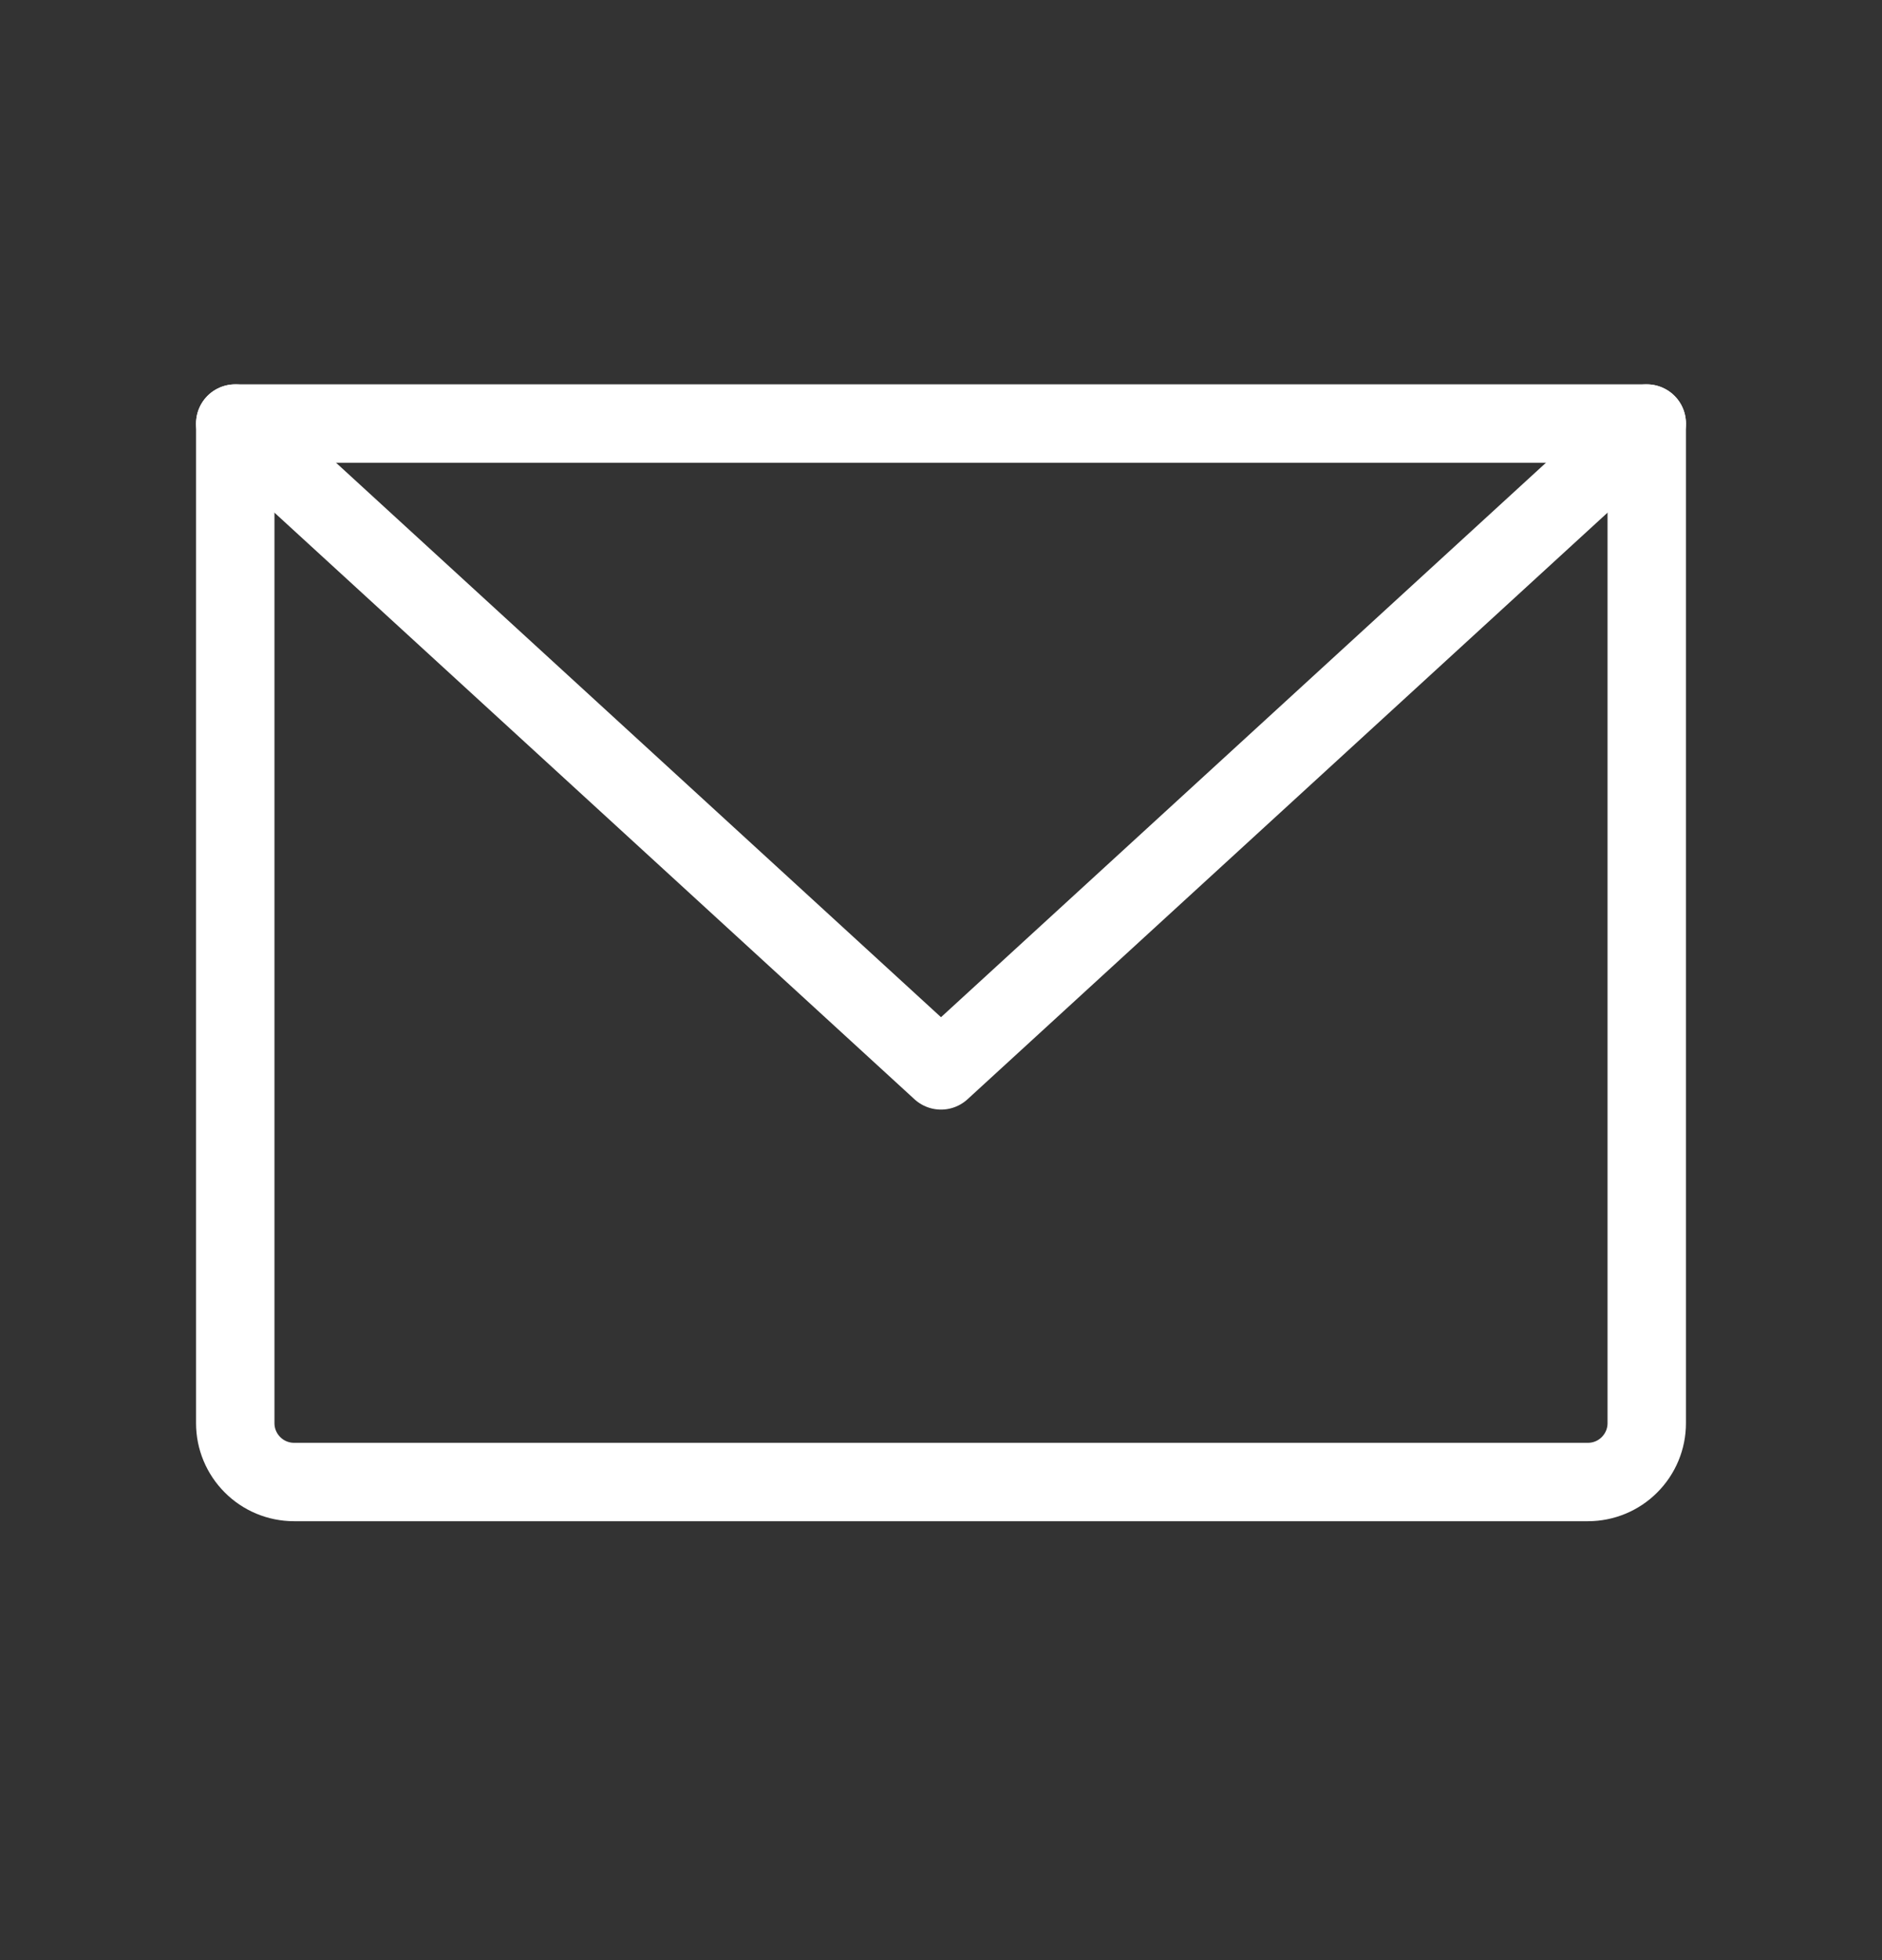
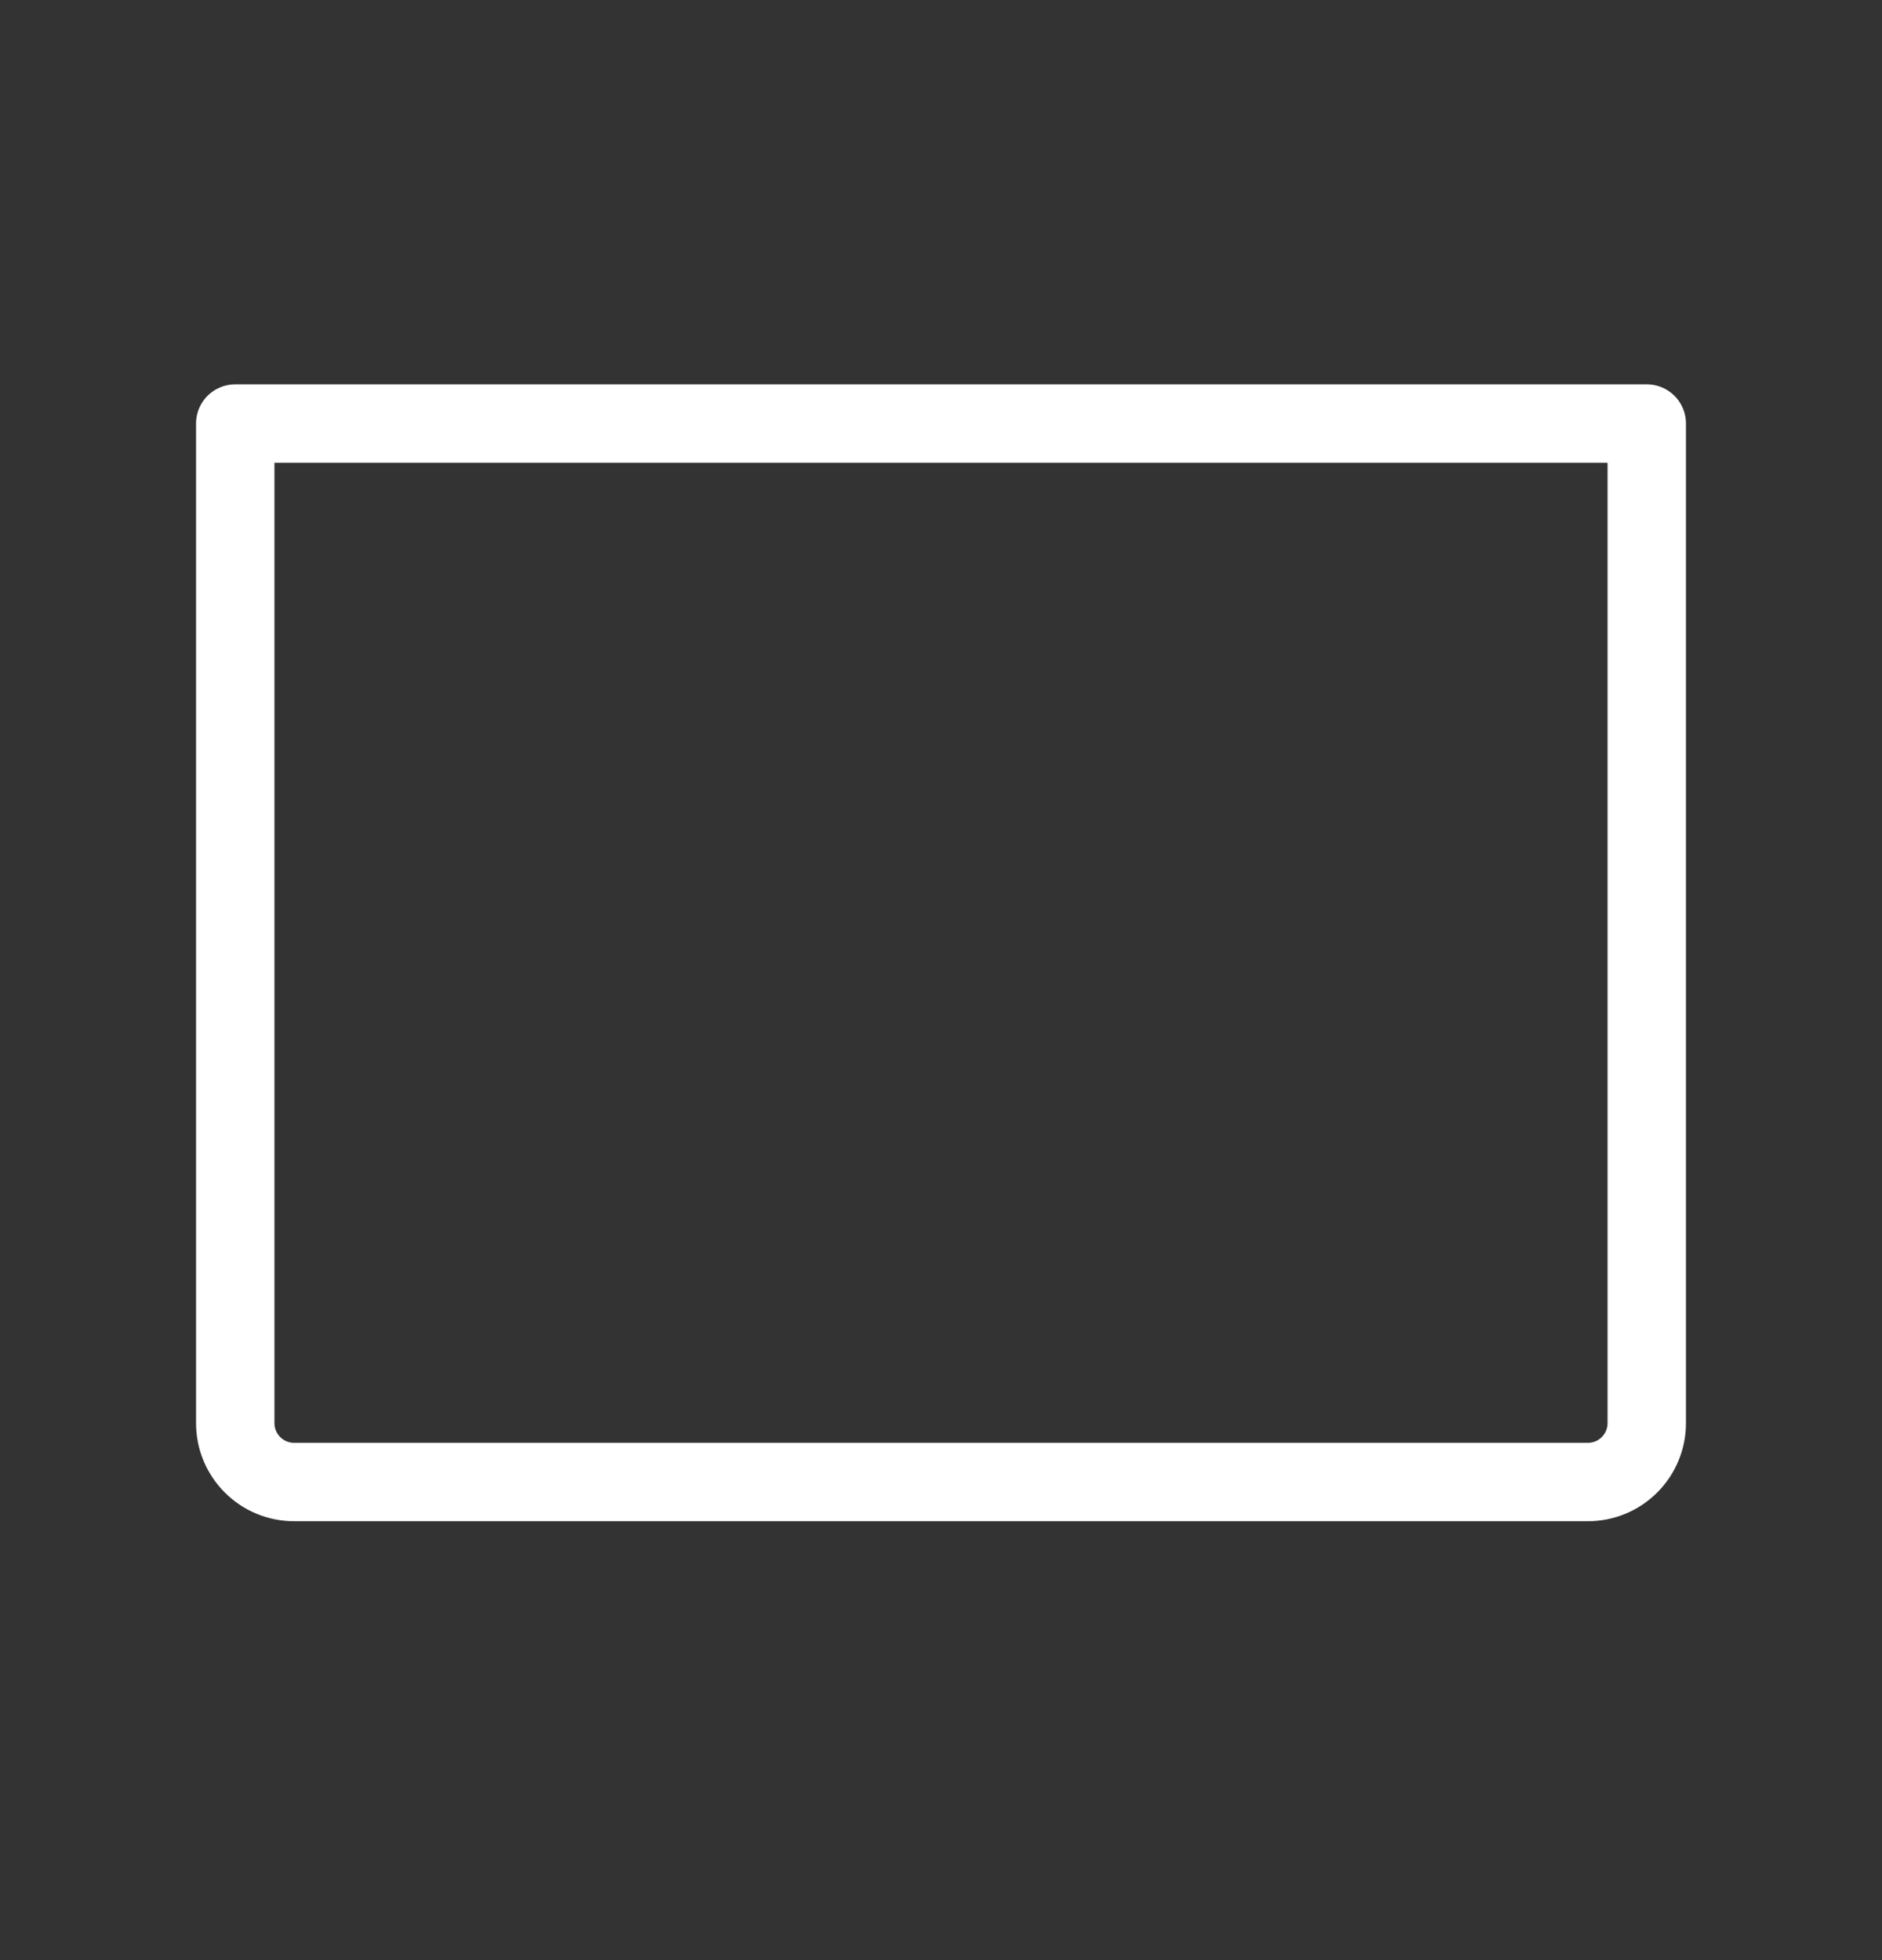
<svg xmlns="http://www.w3.org/2000/svg" fill="none" viewBox="0 0 24 25" height="25" width="24">
  <rect x="0" y="0" width="24" height="25" fill="#333333" stroke="none" />
  <g clip-path="url(#clip0_36_1542)">
    <path stroke-linejoin="round" stroke-linecap="round" stroke="white" d="M3 5.402H21V18.152C21 18.351 20.921 18.541 20.78 18.682C20.64 18.823 20.449 18.902 20.25 18.902H3.75C3.551 18.902 3.36 18.823 3.22 18.682C3.079 18.541 3 18.351 3 18.152V5.402Z" />
-     <path stroke-linejoin="round" stroke-linecap="round" stroke="white" d="M21 5.402L12 13.652L3 5.402" />
  </g>
  <defs>
    <clipPath id="clip0_36_1542">
      <rect transform="translate(0 0.152)" fill="white" height="24" width="24" />
    </clipPath>
  </defs>
</svg>